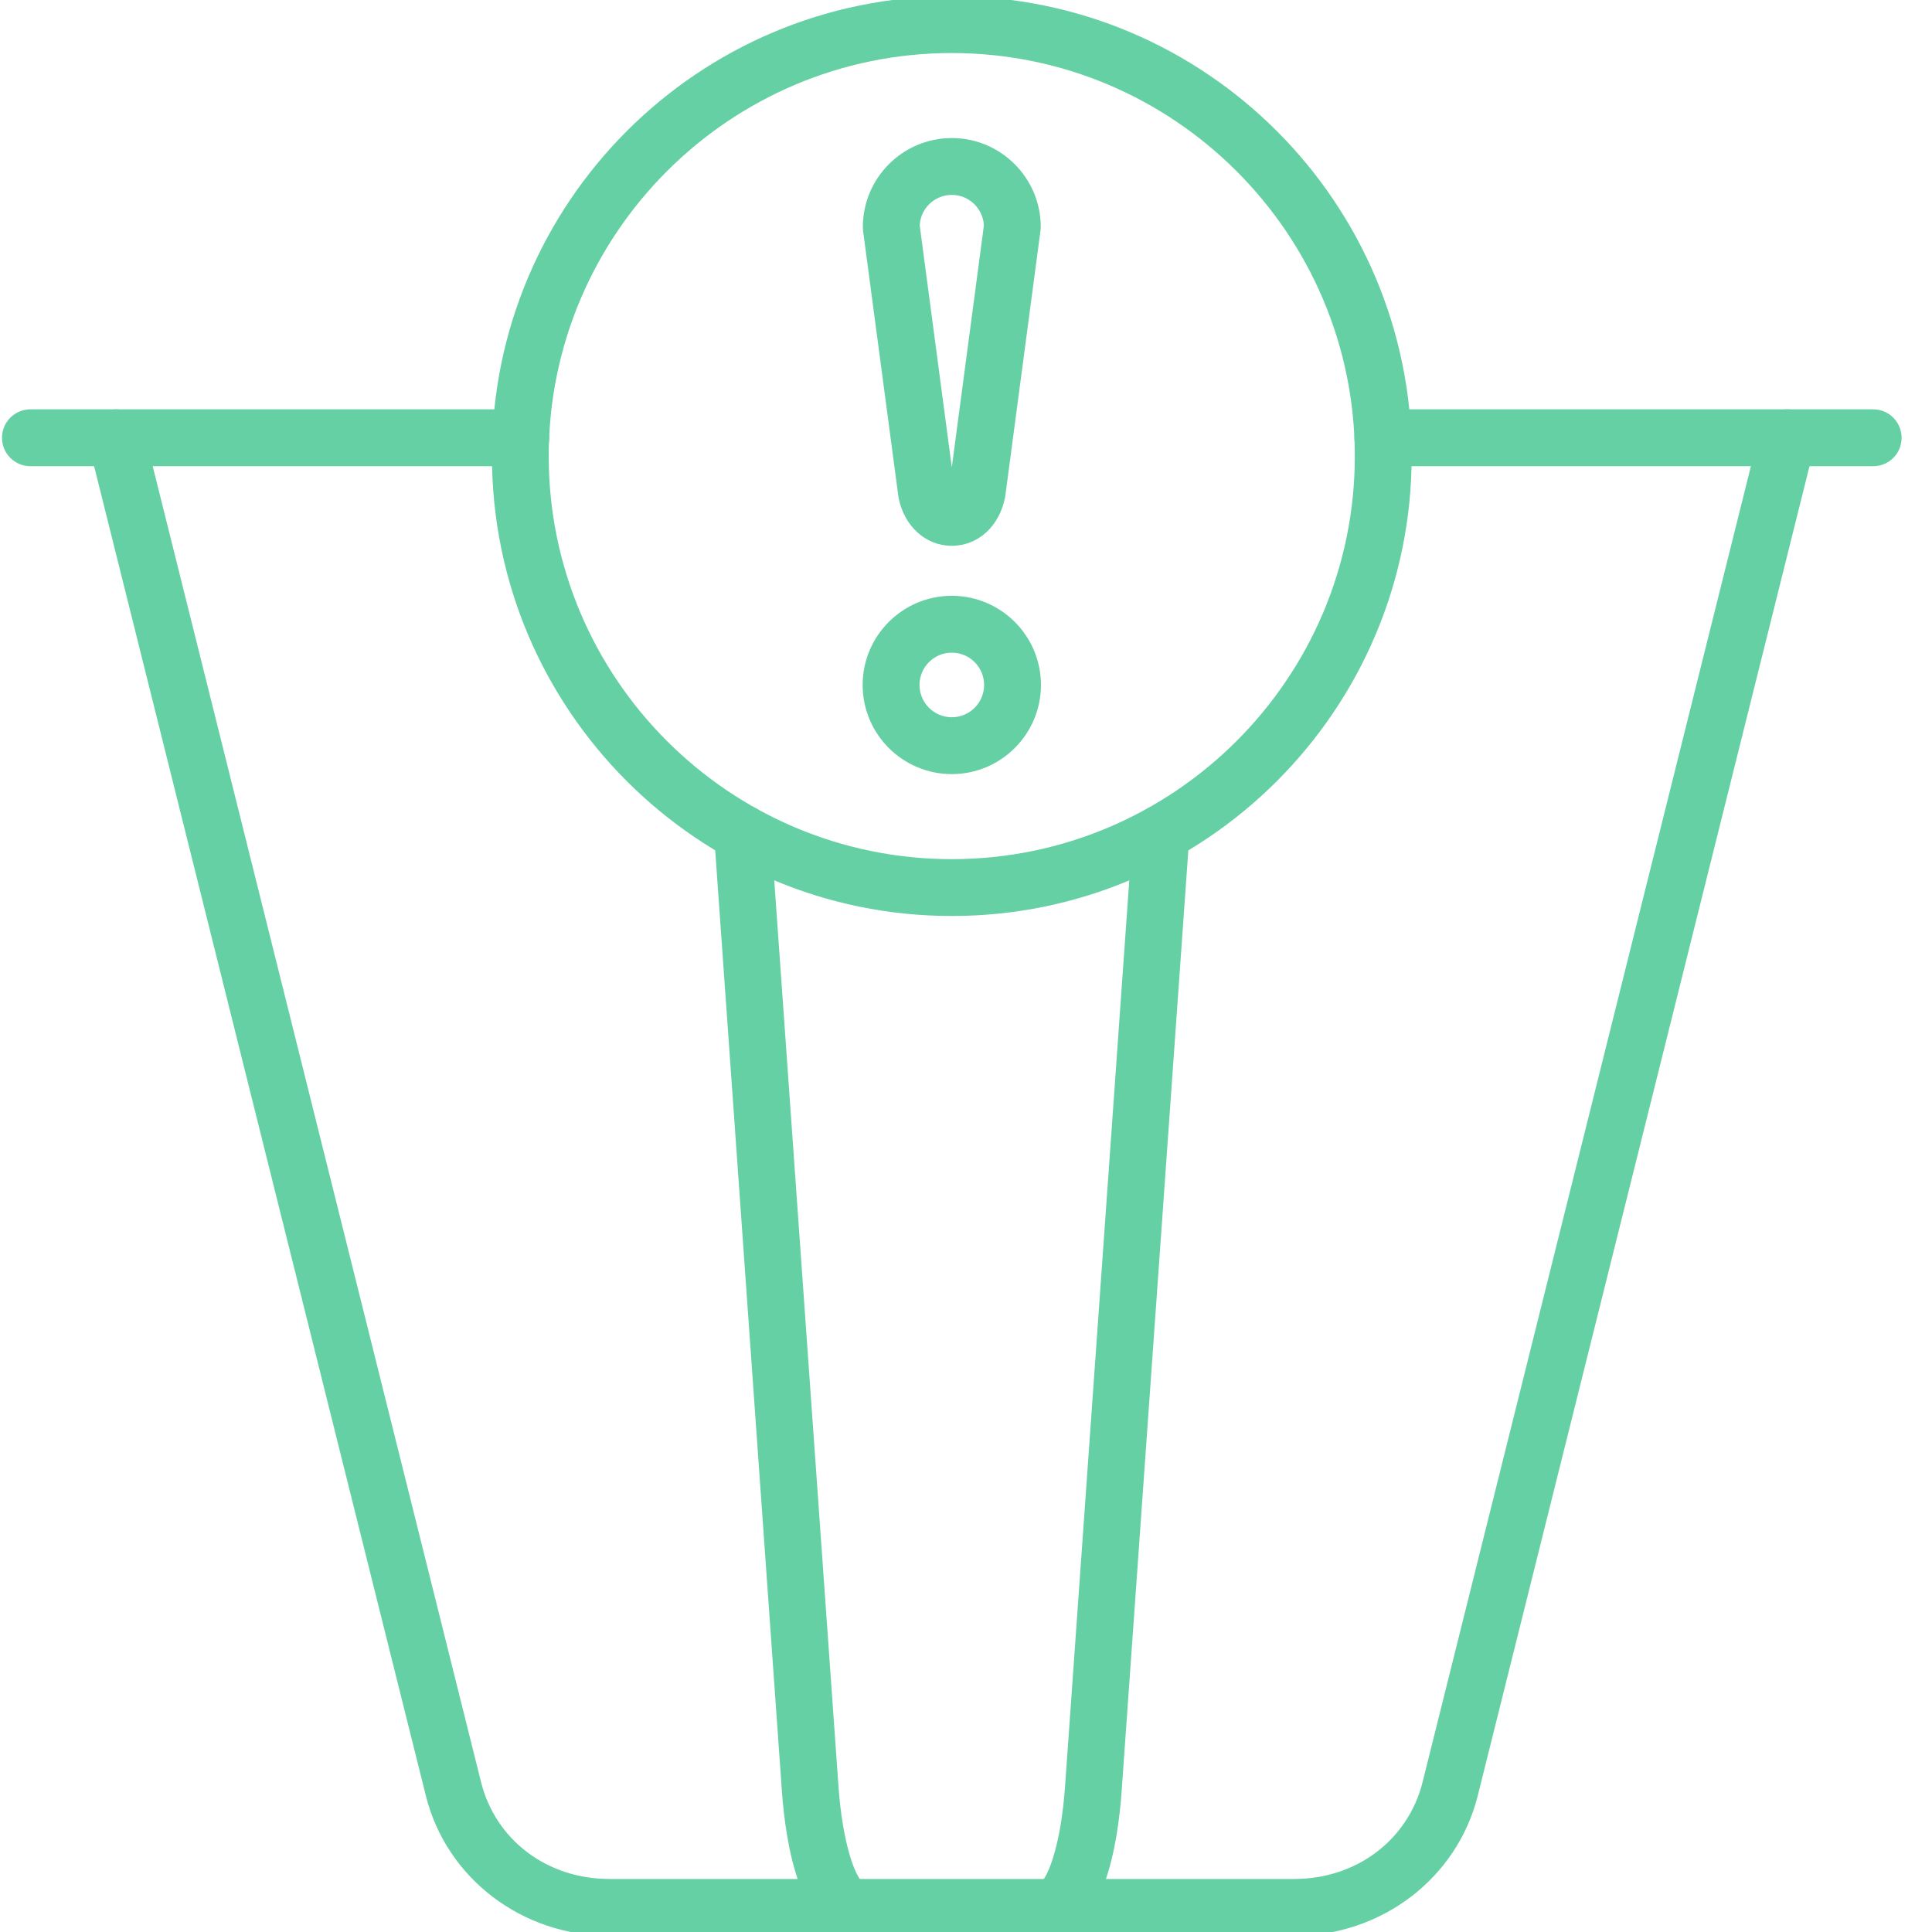
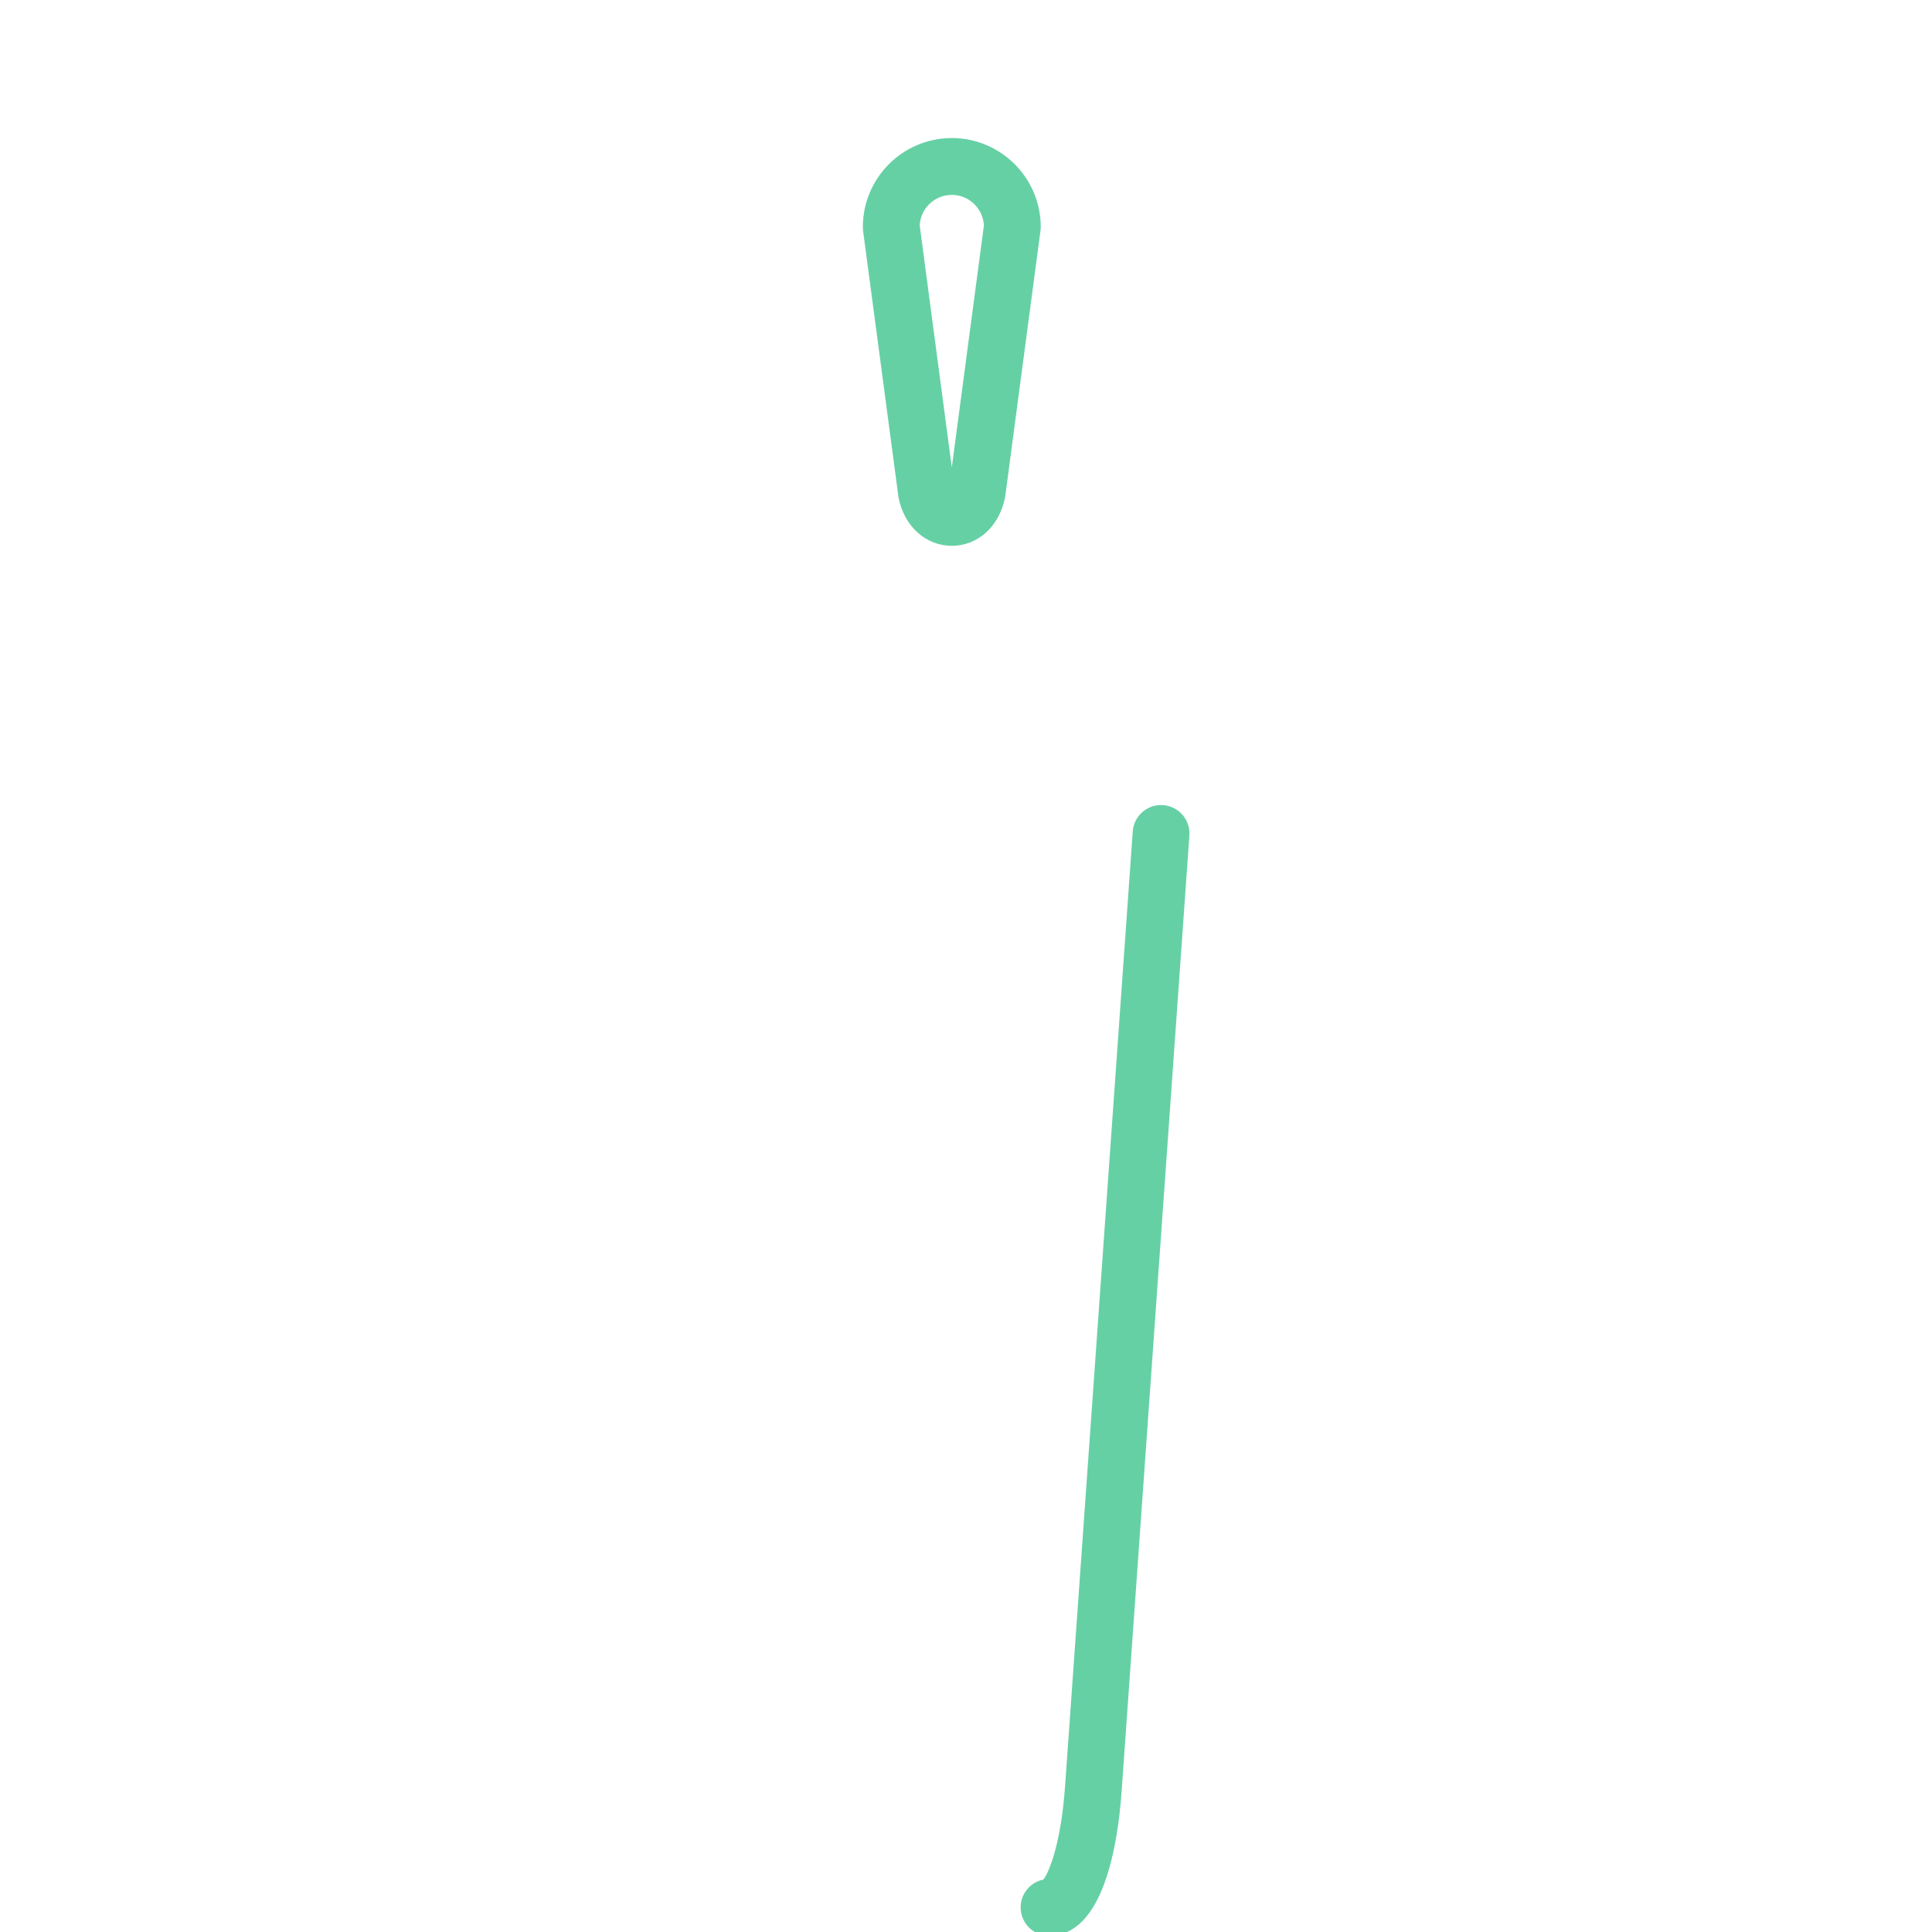
<svg xmlns="http://www.w3.org/2000/svg" width="100" zoomAndPan="magnify" viewBox="0 0 75 75" height="100" preserveAspectRatio="xMidYMid meet" version="1.0">
  <path fill="#66d0a5" d="M 36.949 21.188 C 35.934 21.188 35.102 20.434 34.879 19.312 C 34.875 19.289 34.871 19.266 34.871 19.242 L 33.504 8.957 C 33.5 8.91 33.496 8.863 33.496 8.812 C 33.496 6.91 35.043 5.359 36.949 5.359 C 38.852 5.359 40.402 6.91 40.402 8.812 C 40.402 8.863 40.398 8.91 40.391 8.957 L 39.027 19.242 C 39.023 19.266 39.02 19.289 39.016 19.312 C 38.793 20.434 37.965 21.188 36.949 21.188 Z M 35.703 8.75 L 36.949 18.141 L 38.195 8.75 C 38.16 8.09 37.613 7.566 36.949 7.566 C 36.281 7.566 35.734 8.094 35.703 8.75 Z M 39.297 8.812 Z M 39.297 8.812 " fill-opacity="1" fill-rule="evenodd" />
-   <path fill="#66d0a5" d="M 36.949 30.051 C 35.039 30.051 33.488 28.5 33.488 26.59 C 33.488 24.68 35.039 23.129 36.949 23.129 C 38.855 23.129 40.41 24.68 40.41 26.59 C 40.41 28.5 38.855 30.051 36.949 30.051 Z M 36.949 25.336 C 36.258 25.336 35.695 25.898 35.695 26.59 C 35.695 27.281 36.258 27.844 36.949 27.844 C 37.641 27.844 38.203 27.281 38.203 26.59 C 38.203 25.898 37.641 25.336 36.949 25.336 Z M 36.949 25.336 " fill-opacity="1" fill-rule="evenodd" />
-   <path fill="#66d0a5" d="M 36.949 35.559 C 27.105 35.559 19.098 27.551 19.098 17.707 C 19.098 7.863 27.105 -0.148 36.949 -0.148 C 46.793 -0.148 54.801 7.863 54.801 17.707 C 54.801 27.551 46.793 35.559 36.949 35.559 Z M 36.949 2.059 C 28.32 2.059 21.301 9.078 21.301 17.707 C 21.301 26.332 28.32 33.352 36.949 33.352 C 45.574 33.352 52.594 26.332 52.594 17.707 C 52.594 9.078 45.574 2.059 36.949 2.059 Z M 36.949 2.059 " fill-opacity="1" fill-rule="evenodd" />
-   <path fill="#66d0a5" d="M 50.242 75.148 L 23.652 75.148 C 20.258 75.148 17.328 72.91 16.531 69.707 L 3.445 17.262 C 3.297 16.668 3.656 16.07 4.246 15.922 C 4.84 15.777 5.438 16.137 5.586 16.727 L 18.672 69.172 C 19.234 71.426 21.234 72.941 23.652 72.941 L 50.242 72.941 C 52.664 72.941 54.664 71.426 55.227 69.172 L 68.312 16.727 C 68.457 16.137 69.059 15.777 69.648 15.922 C 70.242 16.07 70.602 16.668 70.453 17.262 L 57.367 69.707 C 56.566 72.91 53.637 75.148 50.242 75.148 Z M 50.242 75.148 " fill-opacity="1" fill-rule="evenodd" />
-   <path fill="#66d0a5" d="M 72.719 18.098 L 53.68 18.098 C 53.07 18.098 52.578 17.605 52.578 16.996 C 52.578 16.383 53.07 15.891 53.68 15.891 L 72.719 15.891 C 73.328 15.891 73.82 16.383 73.82 16.996 C 73.82 17.605 73.328 18.098 72.719 18.098 Z M 20.215 18.098 L 1.18 18.098 C 0.57 18.098 0.078 17.605 0.078 16.996 C 0.078 16.383 0.57 15.891 1.18 15.891 L 20.215 15.891 C 20.824 15.891 21.32 16.383 21.32 16.996 C 21.32 17.605 20.824 18.098 20.215 18.098 Z M 20.215 18.098 " fill-opacity="1" fill-rule="evenodd" />
-   <path fill="#66d0a5" d="M 33.172 75.148 C 31.066 75.148 30.504 71.621 30.352 69.52 L 27.723 32.434 C 27.68 31.824 28.141 31.297 28.746 31.254 C 29.355 31.215 29.879 31.668 29.922 32.277 L 32.551 69.363 C 32.707 71.512 33.152 72.656 33.395 72.965 C 33.895 73.066 34.273 73.512 34.273 74.043 C 34.277 74.652 33.781 75.148 33.172 75.148 Z M 33.172 72.941 Z M 33.172 72.941 " fill-opacity="1" fill-rule="evenodd" />
  <path fill="#66d0a5" d="M 40.723 75.148 C 40.113 75.148 39.621 74.652 39.621 74.043 C 39.621 73.512 40 73.066 40.504 72.965 C 40.742 72.656 41.191 71.512 41.344 69.363 L 43.973 32.277 C 44.016 31.668 44.547 31.211 45.148 31.254 C 45.758 31.297 46.215 31.824 46.172 32.434 L 43.543 69.52 C 43.395 71.621 42.832 75.148 40.723 75.148 Z M 40.723 72.941 Z M 40.723 72.941 " fill-opacity="1" fill-rule="evenodd" />
</svg>